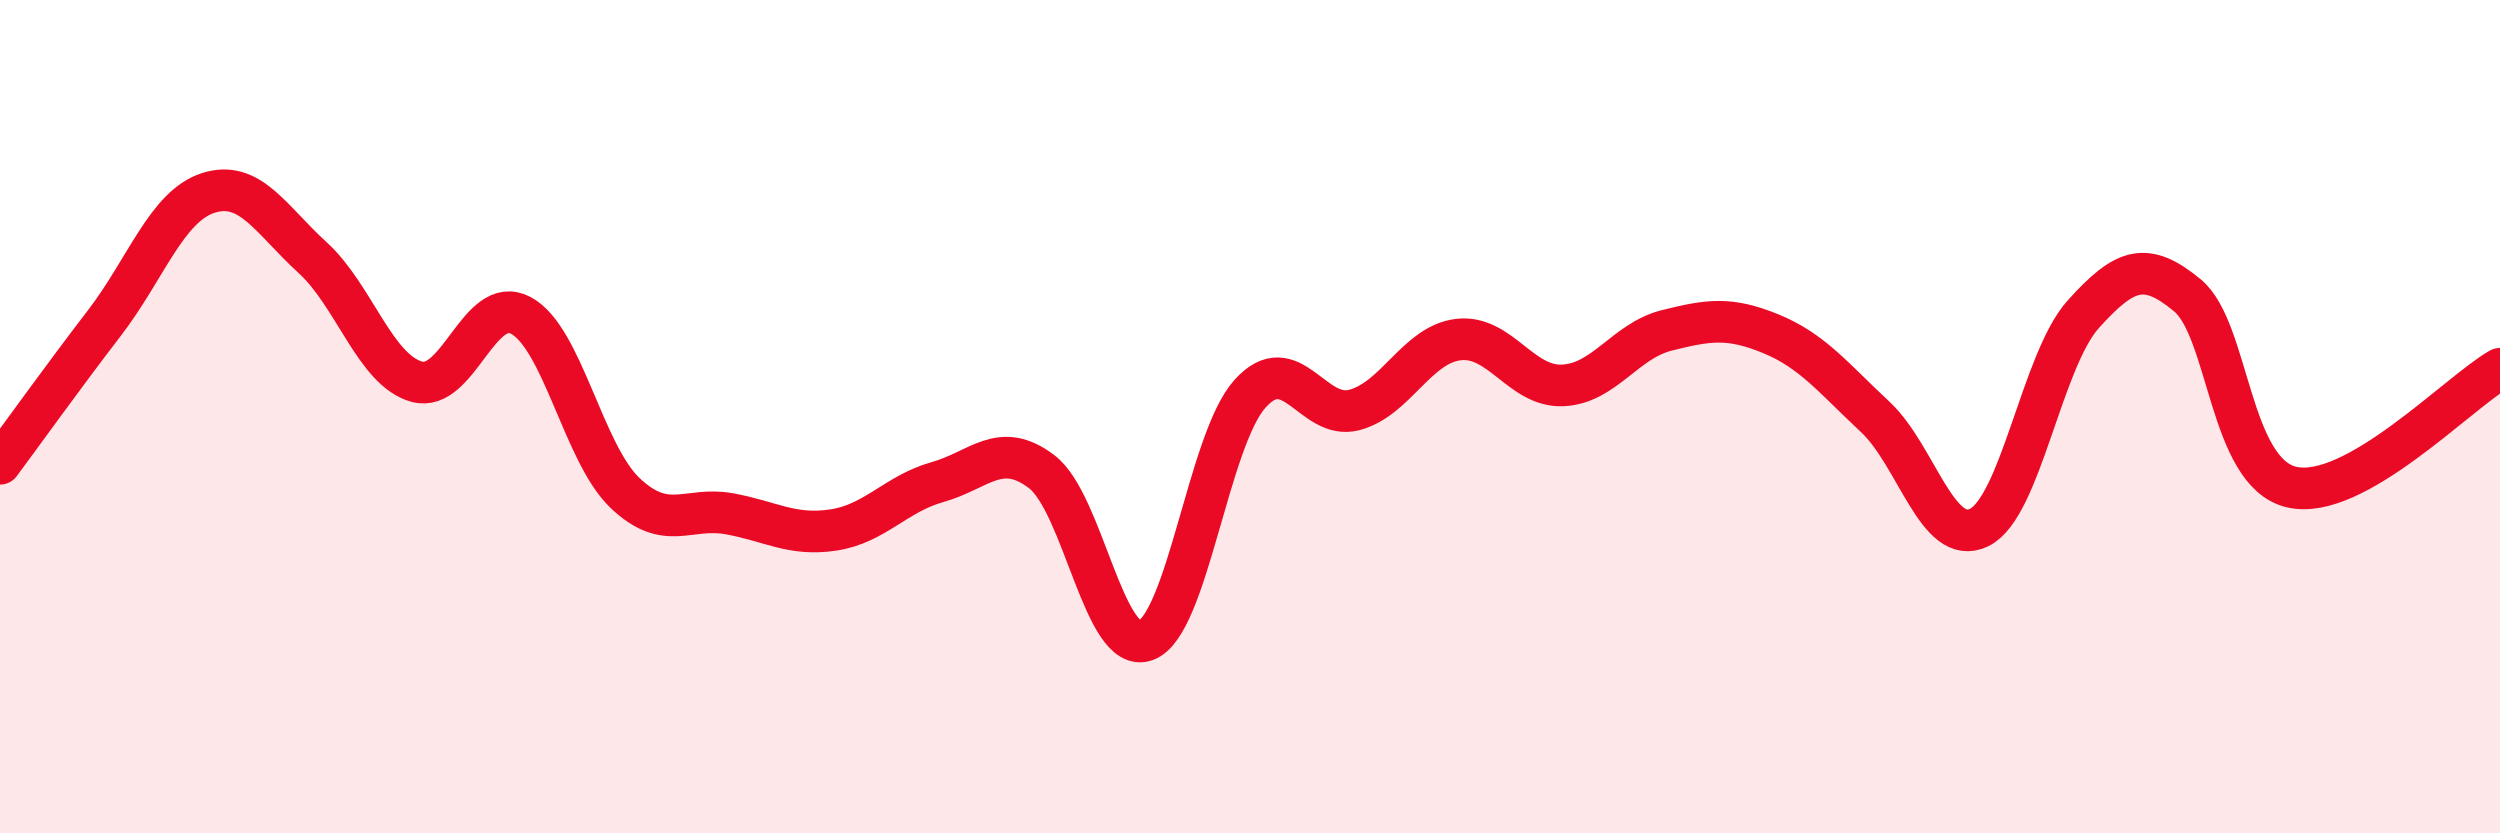
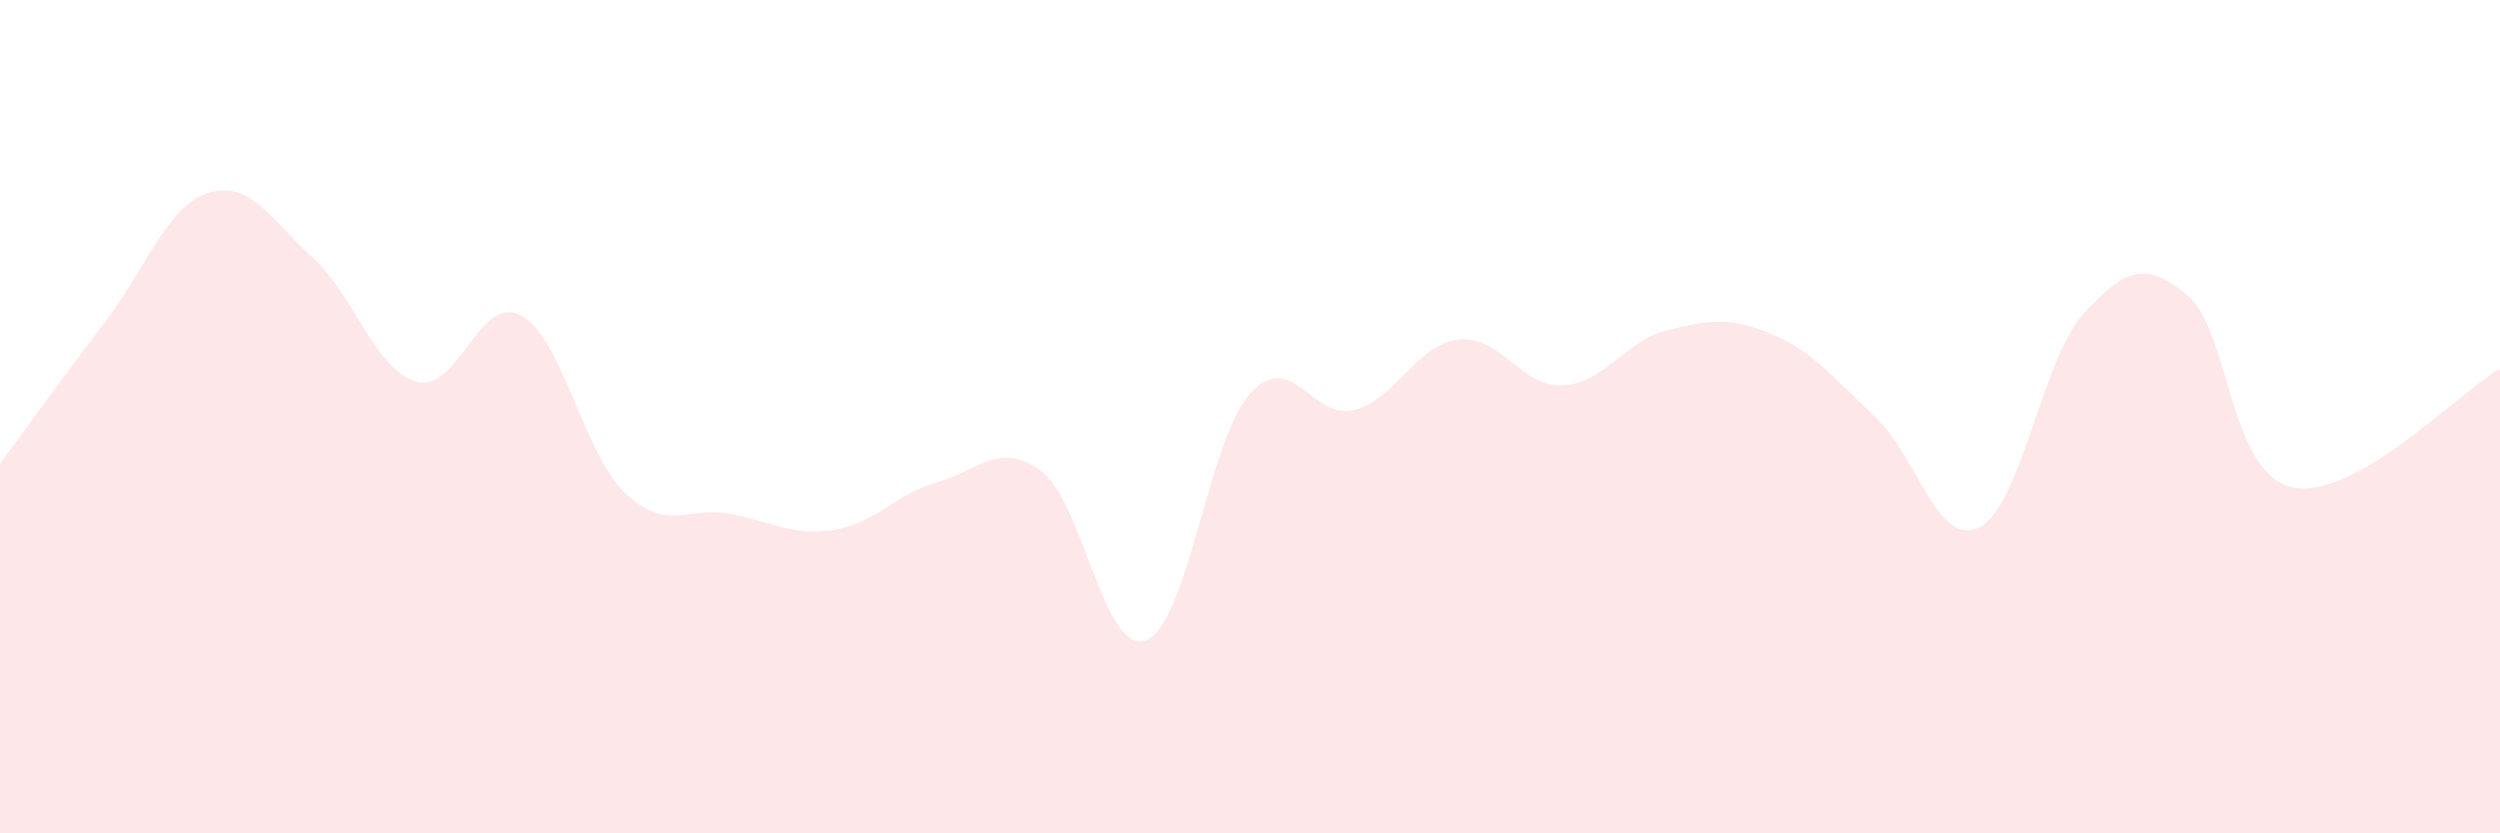
<svg xmlns="http://www.w3.org/2000/svg" width="60" height="20" viewBox="0 0 60 20">
  <path d="M 0,11.13 C 0.5,10.46 1.5,9.06 2.5,7.76 C 3.5,6.46 4,4.95 5,4.63 C 6,4.31 6.5,5.27 7.5,6.18 C 8.5,7.09 9,8.88 10,9.16 C 11,9.44 11.5,7.04 12.5,7.57 C 13.5,8.1 14,10.88 15,11.83 C 16,12.78 16.5,12.15 17.5,12.33 C 18.5,12.51 19,12.87 20,12.72 C 21,12.57 21.5,11.85 22.5,11.57 C 23.5,11.29 24,10.56 25,11.32 C 26,12.08 26.5,15.74 27.5,15.37 C 28.5,15 29,10.56 30,9.45 C 31,8.34 31.5,10.1 32.5,9.84 C 33.5,9.58 34,8.27 35,8.15 C 36,8.03 36.5,9.29 37.5,9.25 C 38.5,9.21 39,8.18 40,7.93 C 41,7.68 41.5,7.6 42.5,8.01 C 43.5,8.42 44,9.07 45,10 C 46,10.93 46.5,13.15 47.5,12.66 C 48.5,12.17 49,8.65 50,7.54 C 51,6.43 51.5,6.26 52.5,7.09 C 53.5,7.92 53.5,11.34 55,11.69 C 56.5,12.04 59,9.42 60,8.85L60 20L0 20Z" fill="#EB0A25" opacity="0.1" stroke-linecap="round" stroke-linejoin="round" />
-   <path d="M 0,11.13 C 0.5,10.46 1.5,9.06 2.5,7.76 C 3.5,6.46 4,4.95 5,4.63 C 6,4.31 6.5,5.27 7.5,6.18 C 8.5,7.09 9,8.88 10,9.16 C 11,9.44 11.5,7.04 12.5,7.57 C 13.5,8.1 14,10.88 15,11.83 C 16,12.78 16.5,12.15 17.5,12.33 C 18.5,12.51 19,12.87 20,12.72 C 21,12.57 21.5,11.85 22.5,11.57 C 23.5,11.29 24,10.56 25,11.32 C 26,12.08 26.5,15.74 27.5,15.37 C 28.5,15 29,10.56 30,9.45 C 31,8.34 31.5,10.1 32.5,9.84 C 33.5,9.58 34,8.27 35,8.15 C 36,8.03 36.5,9.29 37.5,9.25 C 38.5,9.21 39,8.18 40,7.93 C 41,7.68 41.5,7.6 42.5,8.01 C 43.5,8.42 44,9.07 45,10 C 46,10.93 46.5,13.15 47.5,12.66 C 48.5,12.17 49,8.65 50,7.54 C 51,6.43 51.5,6.26 52.5,7.09 C 53.5,7.92 53.5,11.34 55,11.69 C 56.5,12.04 59,9.42 60,8.85" stroke="#EB0A25" stroke-width="1" fill="none" stroke-linecap="round" stroke-linejoin="round" />
</svg>